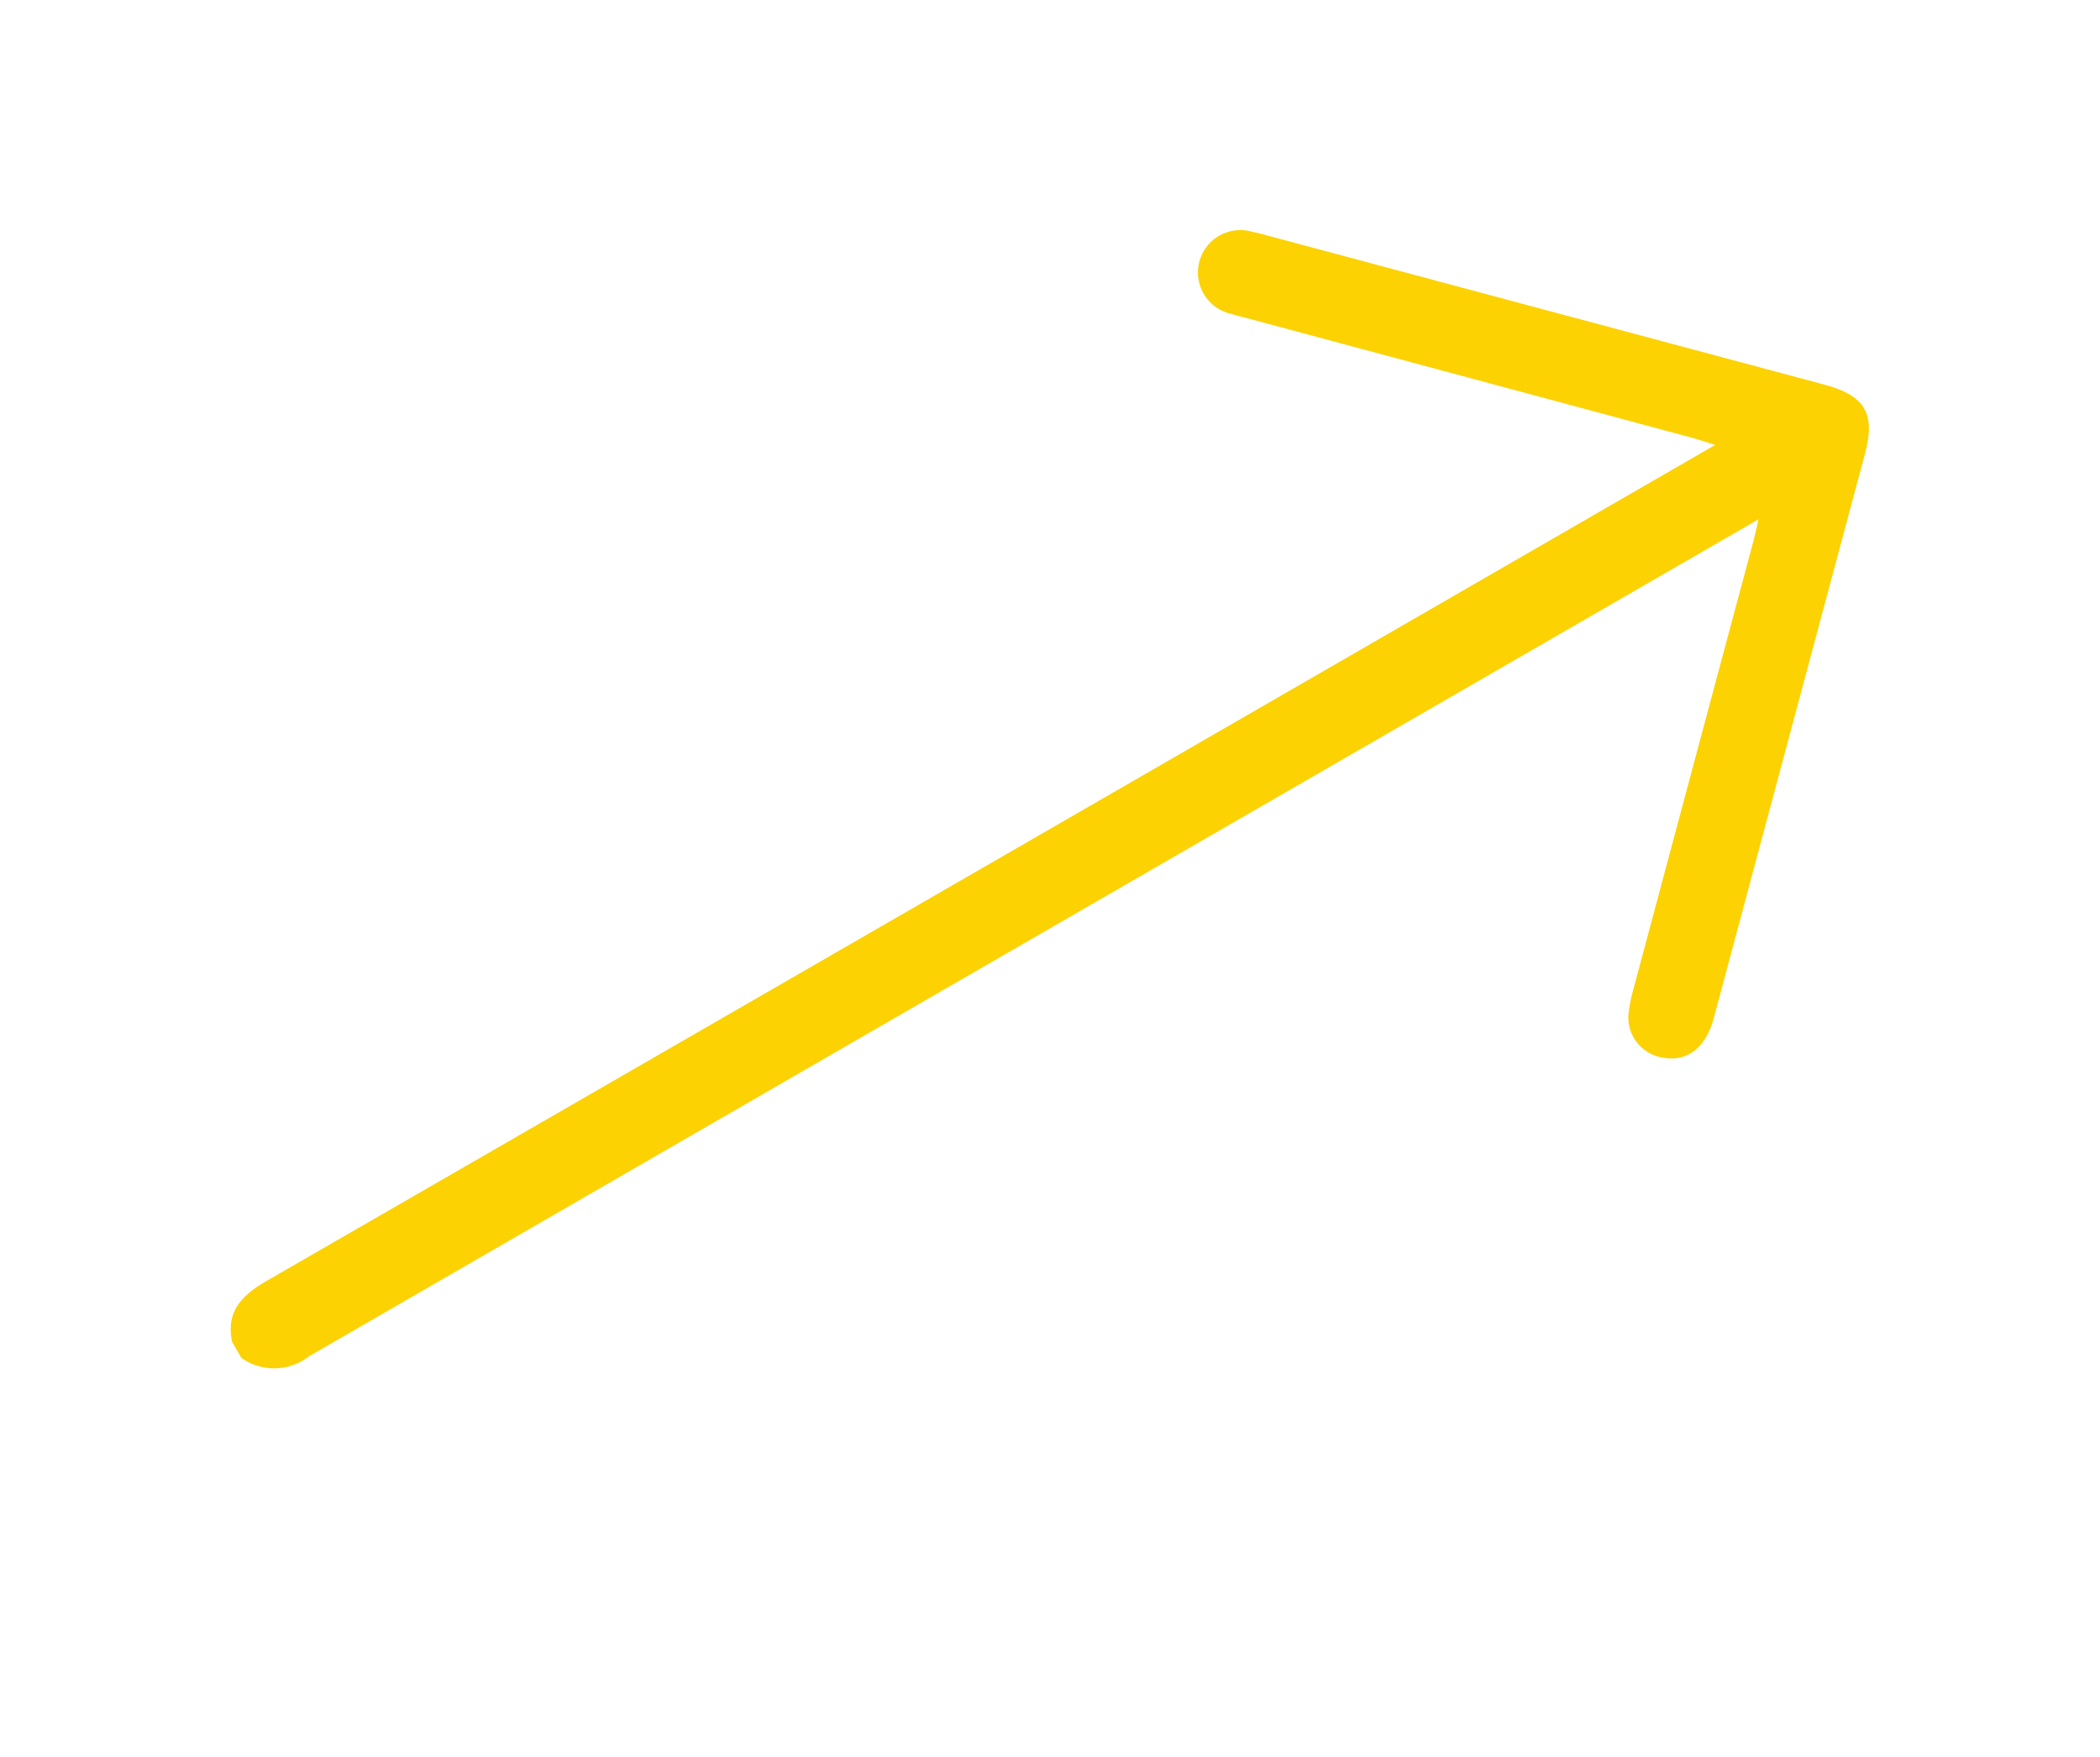
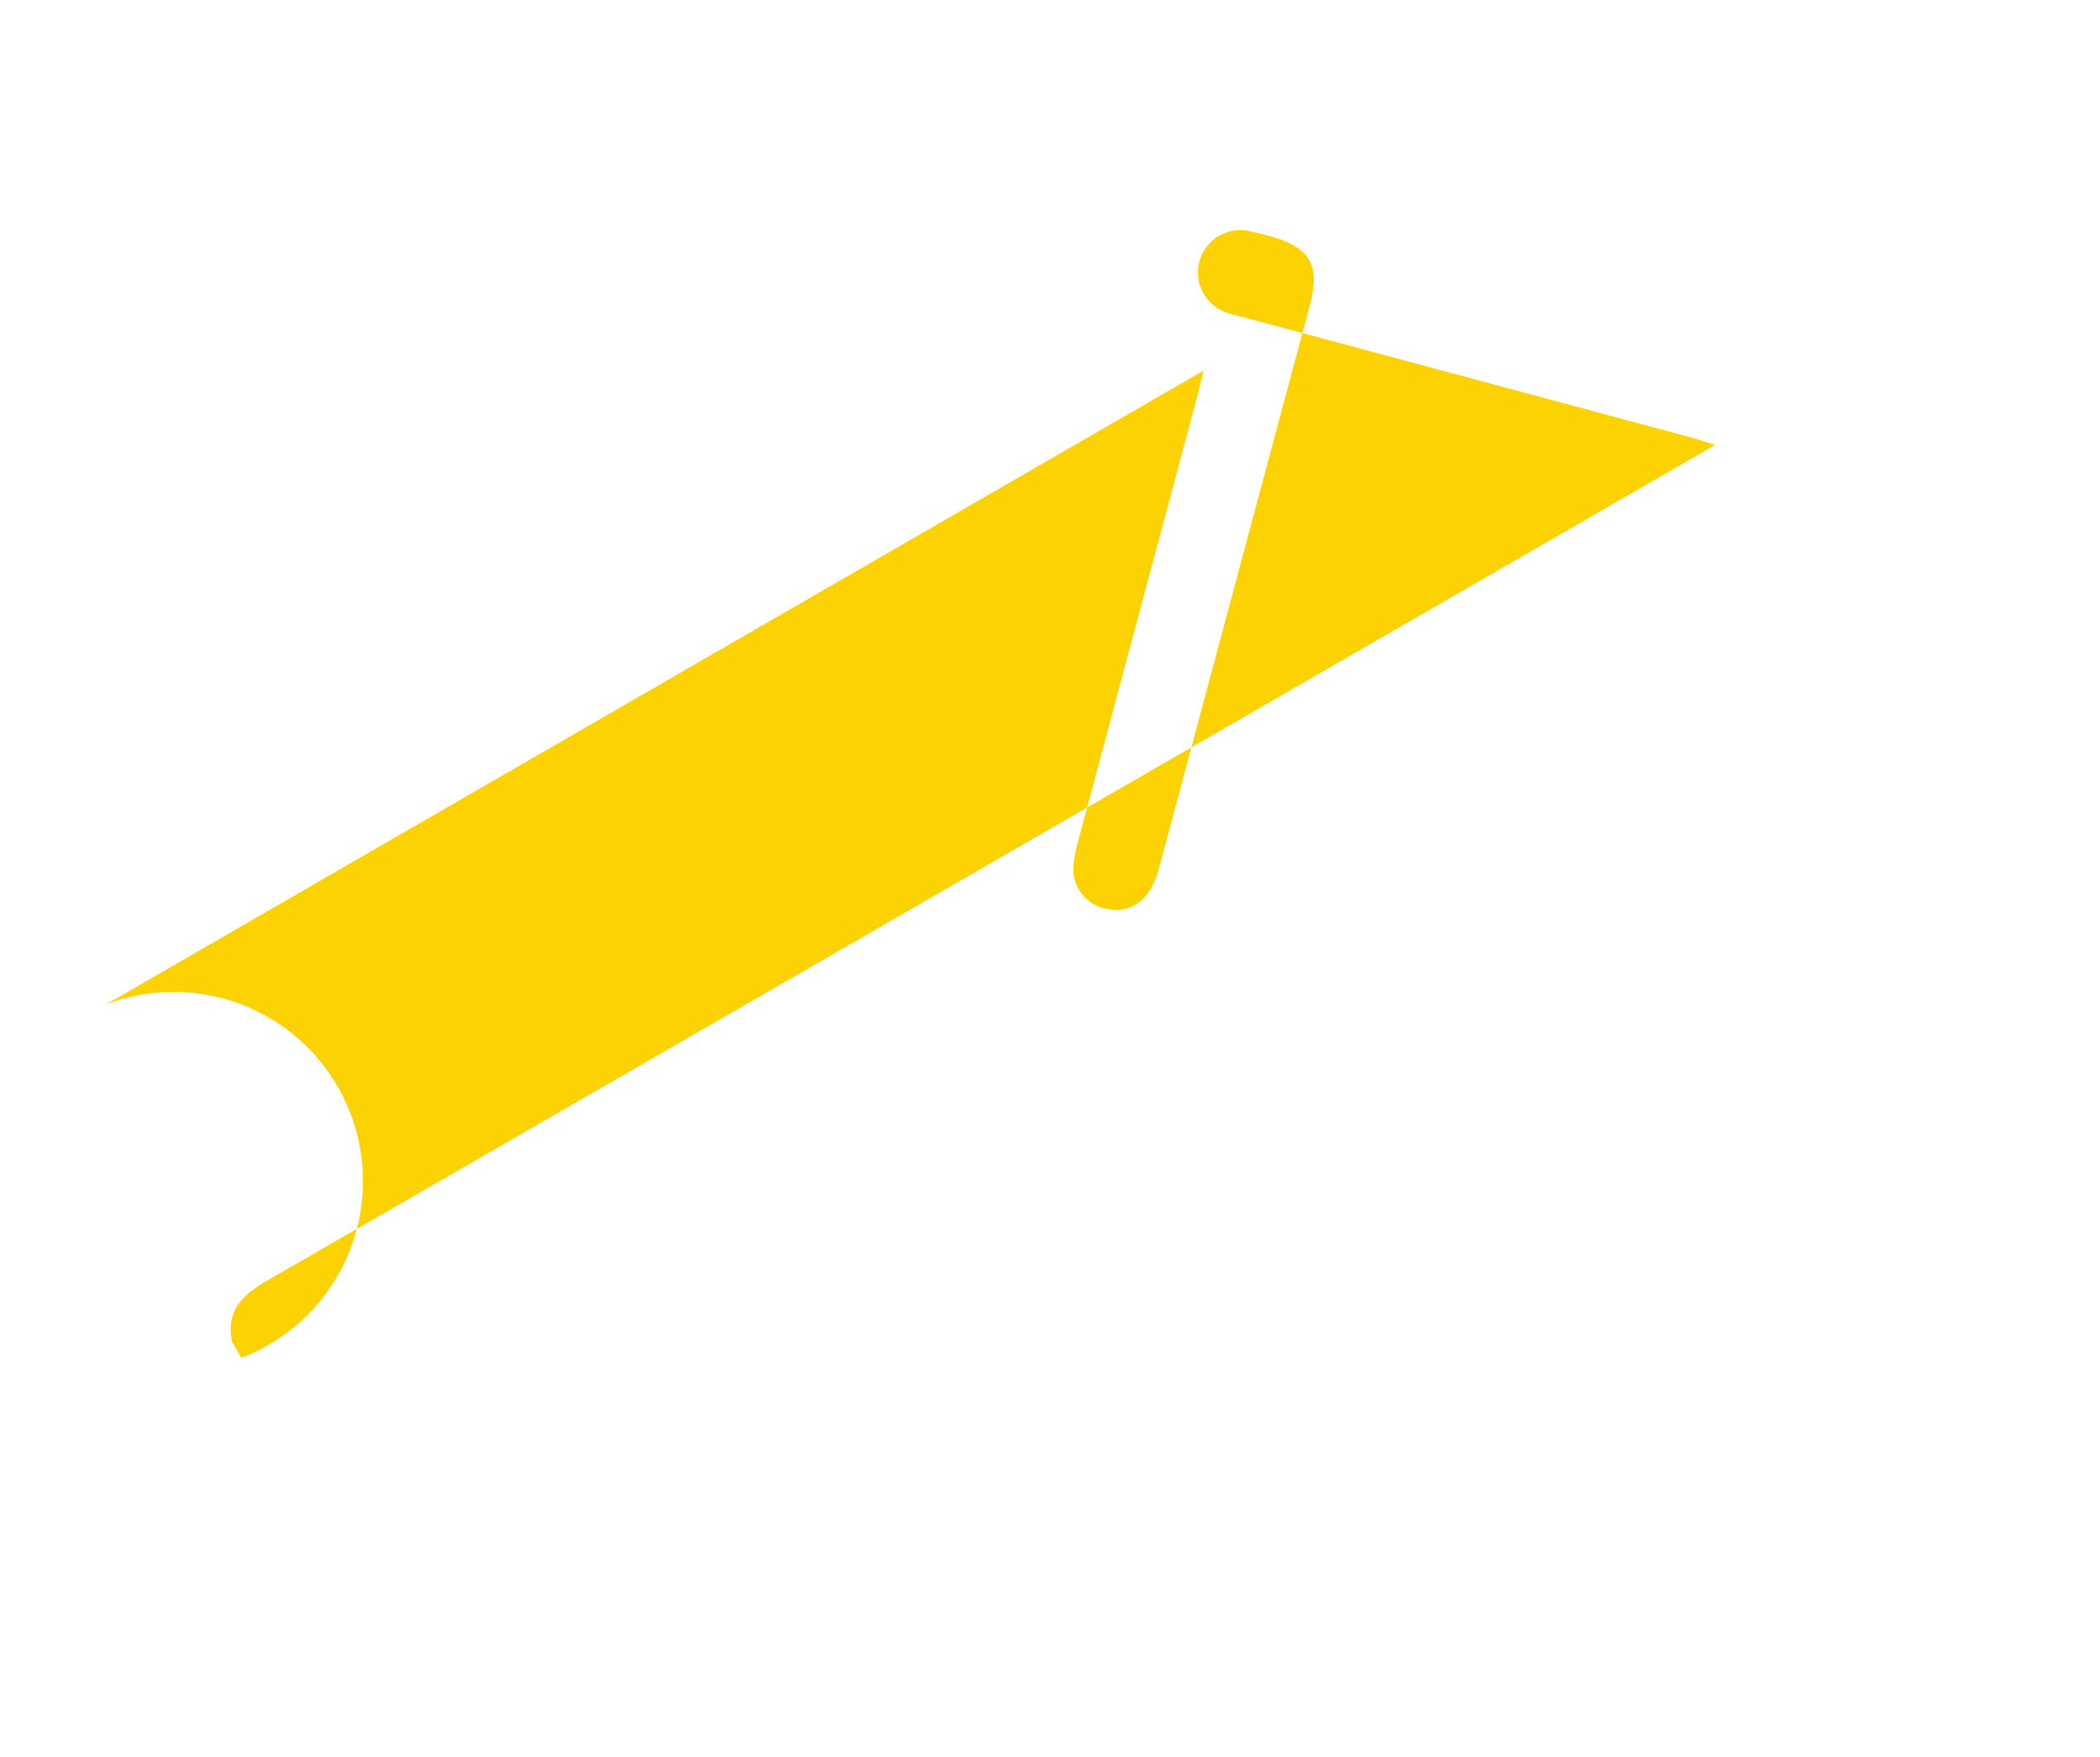
<svg xmlns="http://www.w3.org/2000/svg" width="97.552" height="81.626" viewBox="0 0 97.552 81.626">
-   <path d="M0,21.57c.443-1.39,1.51-1.658,2.809-1.657q38.207.017,76.417.009H80.5c-.365-.4-.58-.643-.81-.873Q72.128,11.473,64.562,3.9c-.16-.161-.328-.316-.48-.485A1.97,1.97,0,1,1,66.842.608c.193.167.372.351.553.532L86.274,20.013c1.41,1.41,1.419,2.371.029,3.761q-9.587,9.59-19.177,19.178c-1.026,1.025-2.122,1.156-3.008.372a1.888,1.888,0,0,1-.314-2.536,7.706,7.706,0,0,1,.849-.953q7.534-7.543,15.074-15.079c.214-.215.418-.44.793-.835H79.267q-38.251,0-76.5.01A2.627,2.627,0,0,1,0,22.423Z" transform="translate(0 43.669) rotate(-30)" fill="#fcd202" />
+   <path d="M0,21.57c.443-1.39,1.51-1.658,2.809-1.657q38.207.017,76.417.009H80.5c-.365-.4-.58-.643-.81-.873Q72.128,11.473,64.562,3.9c-.16-.161-.328-.316-.48-.485A1.97,1.97,0,1,1,66.842.608c.193.167.372.351.553.532c1.41,1.41,1.419,2.371.029,3.761q-9.587,9.59-19.177,19.178c-1.026,1.025-2.122,1.156-3.008.372a1.888,1.888,0,0,1-.314-2.536,7.706,7.706,0,0,1,.849-.953q7.534-7.543,15.074-15.079c.214-.215.418-.44.793-.835H79.267q-38.251,0-76.5.01A2.627,2.627,0,0,1,0,22.423Z" transform="translate(0 43.669) rotate(-30)" fill="#fcd202" />
</svg>